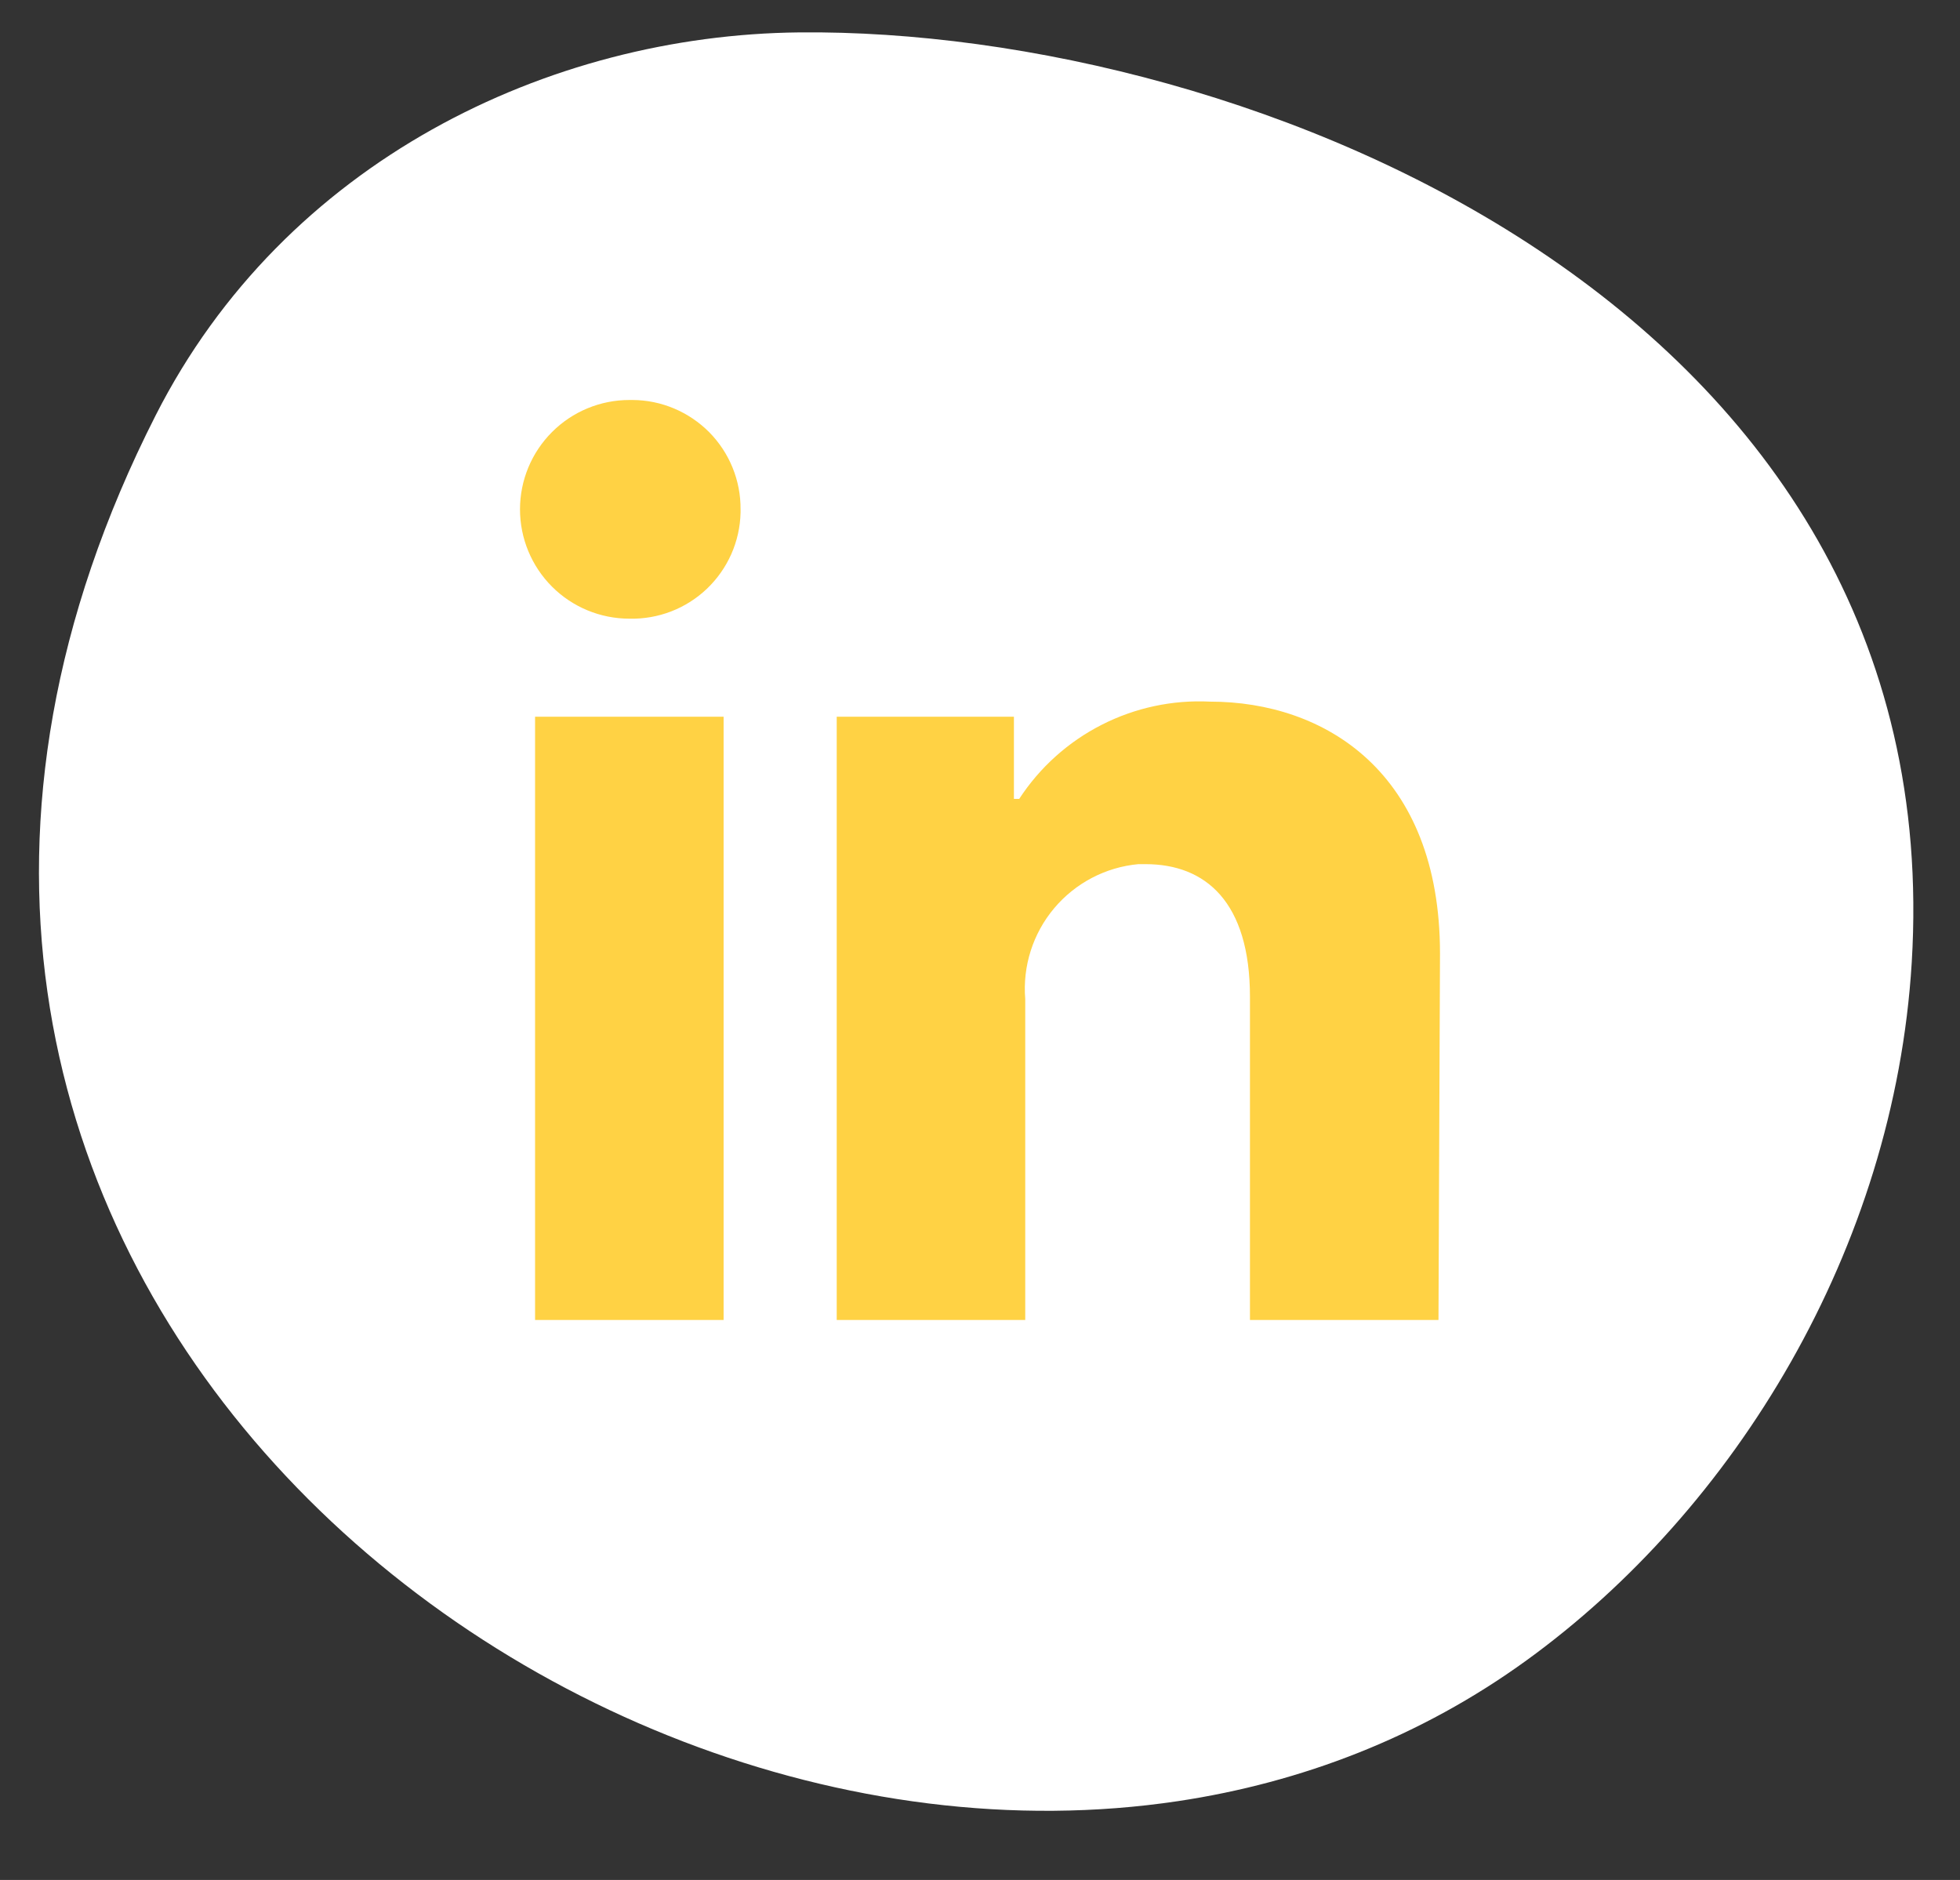
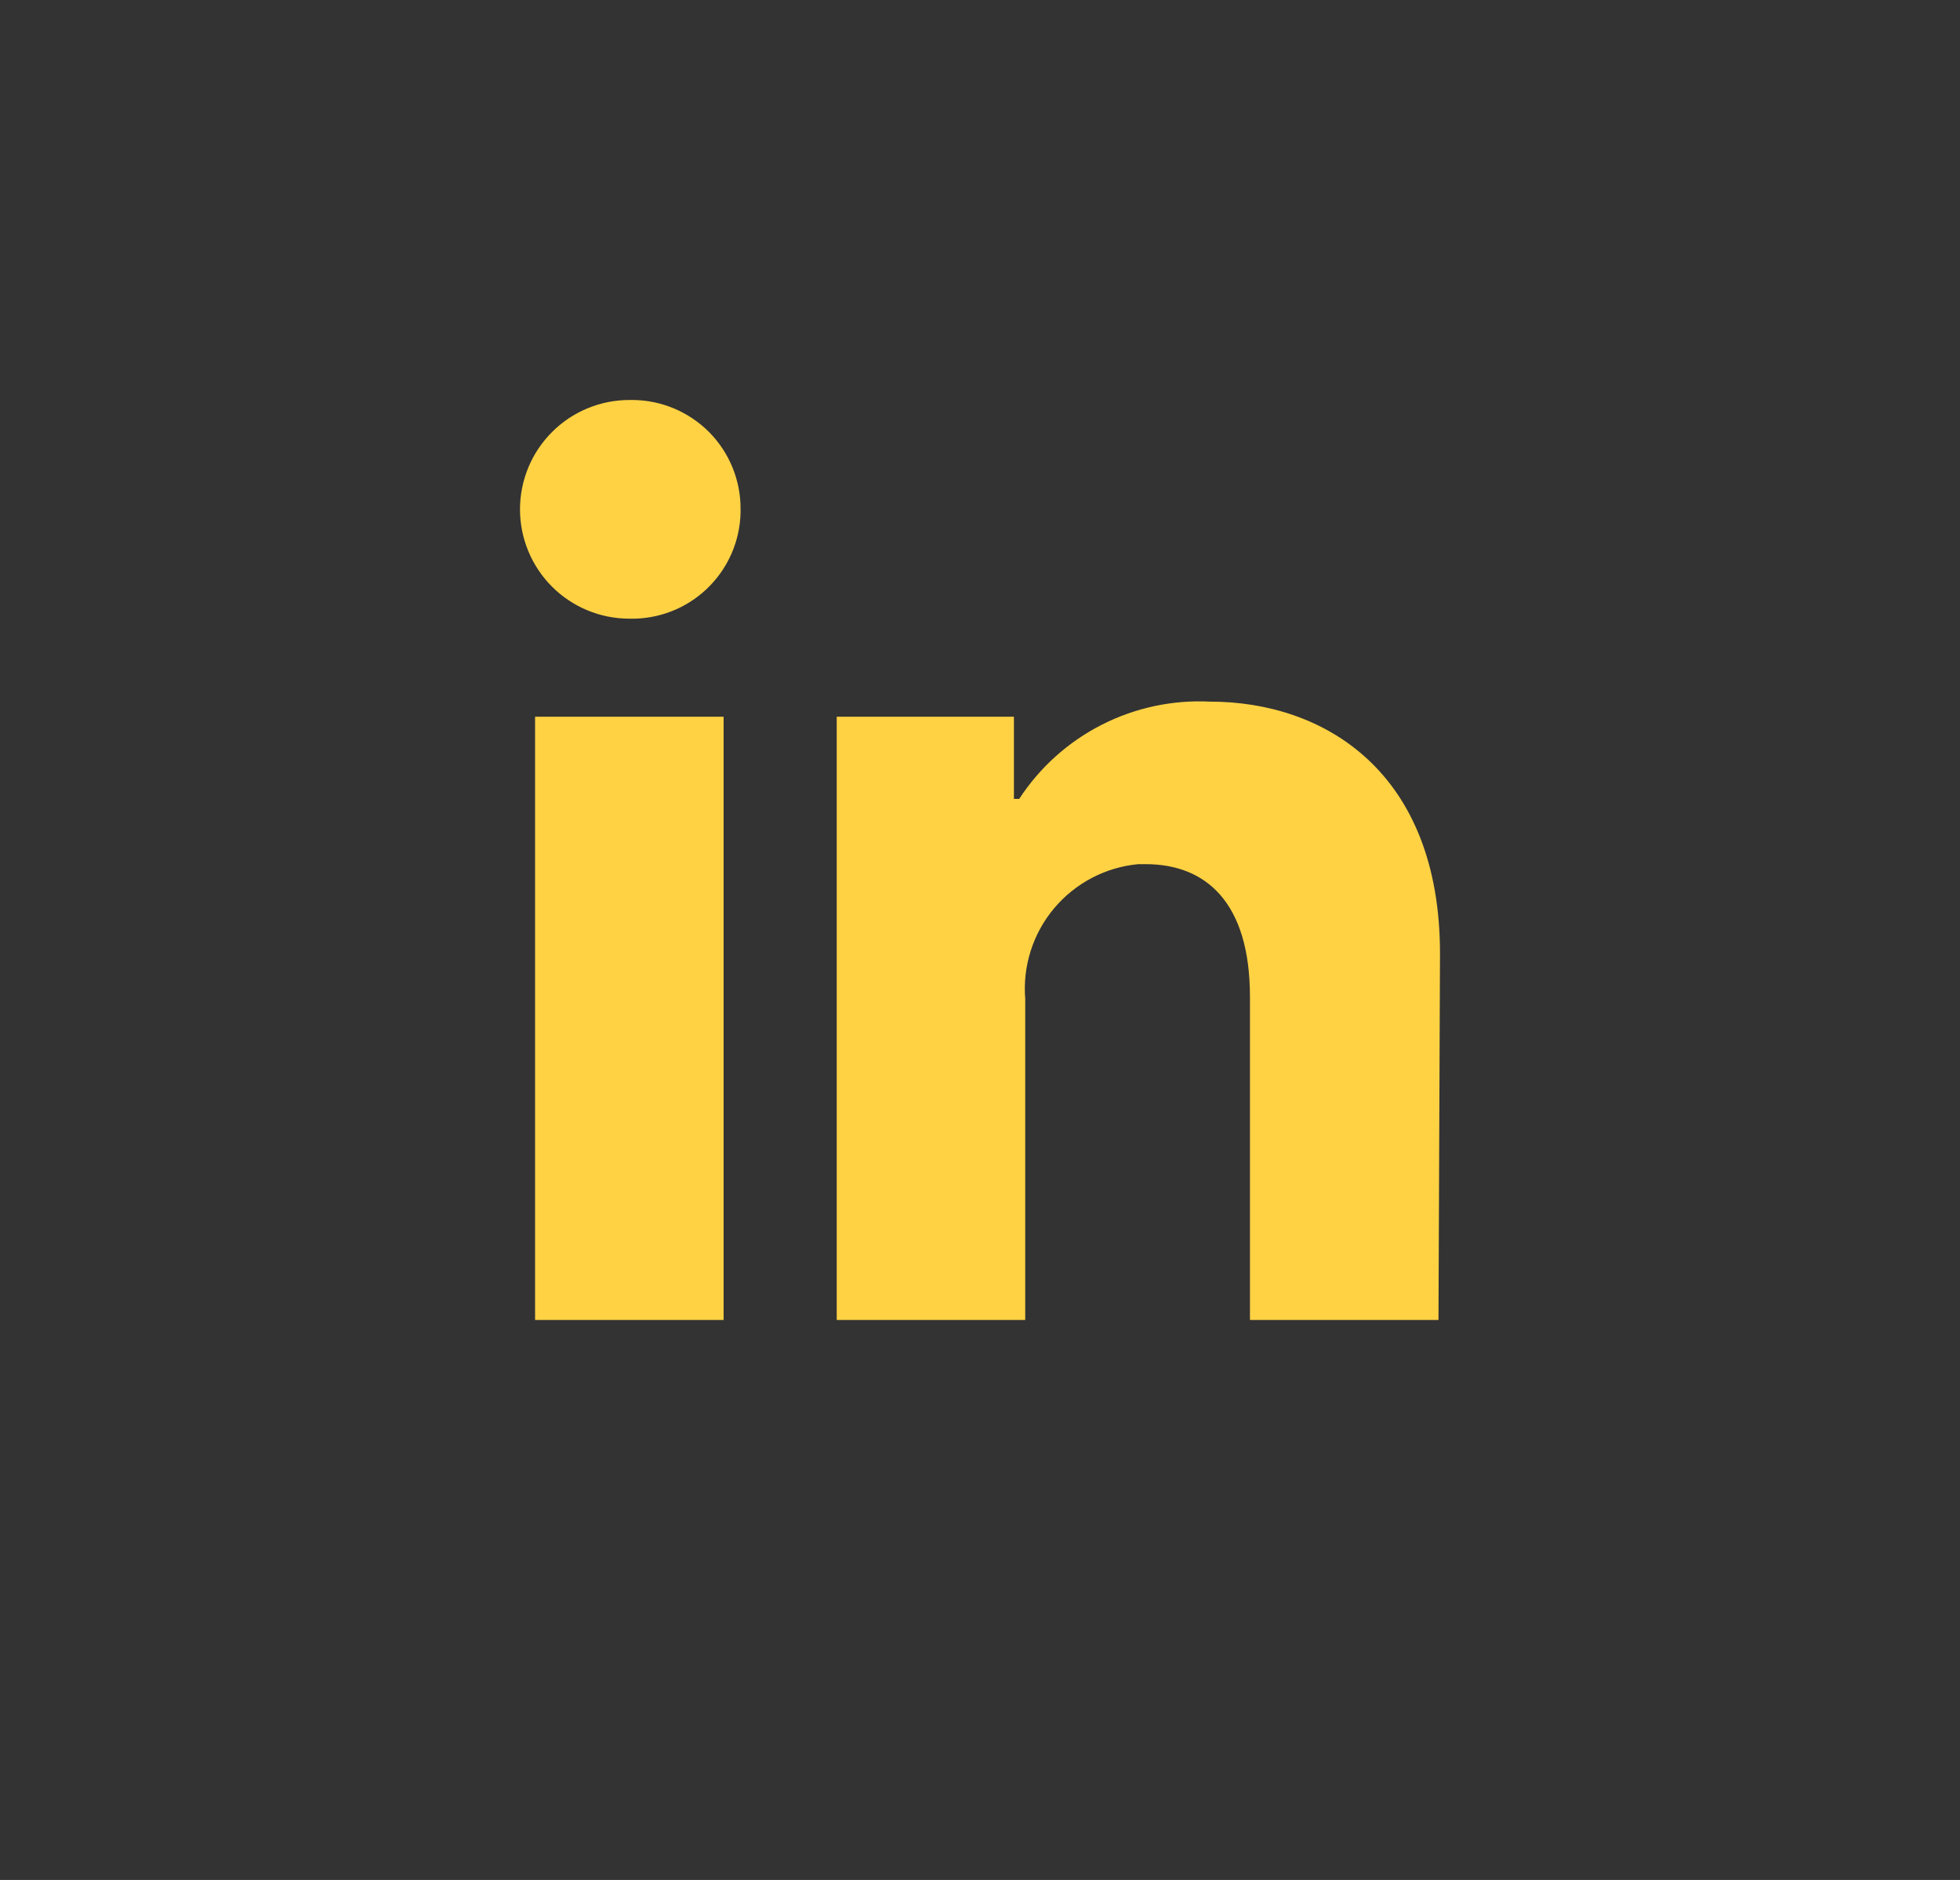
<svg xmlns="http://www.w3.org/2000/svg" width="49" height="47" viewBox="0 0 49 47" fill="none">
  <rect x="0" y="0" width="49" height="47" fill="#333333" stroke="none" />
-   <path d="M29.451 45.029C32.54 44.565 35.517 43.427 38.161 41.511C43.375 37.735 47.357 31.22 47.793 24.068C48.792 7.694 31.198 0.696 19.977 0.81C13.727 0.875 7.119 4.029 3.892 10.383C-6.522 30.881 13.043 47.488 29.451 45.029Z" fill="white" />
  <path d="M18.09 17.918H13.377V33H18.09V17.918ZM18.514 12.734C18.517 12.377 18.449 12.024 18.315 11.693C18.181 11.363 17.983 11.062 17.733 10.808C17.482 10.555 17.184 10.353 16.856 10.214C16.527 10.075 16.175 10.002 15.818 10H15.734C15.009 10 14.313 10.288 13.801 10.801C13.288 11.313 13 12.009 13 12.734C13 13.459 13.288 14.154 13.801 14.667C14.313 15.179 15.009 15.467 15.734 15.467C16.09 15.476 16.445 15.414 16.778 15.286C17.11 15.158 17.415 14.965 17.673 14.719C17.931 14.473 18.138 14.178 18.283 13.852C18.427 13.526 18.506 13.175 18.514 12.818V12.734ZM36 23.838C36 19.304 33.116 17.541 30.25 17.541C29.312 17.494 28.378 17.694 27.541 18.121C26.704 18.547 25.993 19.186 25.48 19.973H25.348V17.918H20.918V33H25.631V24.978C25.563 24.157 25.822 23.341 26.351 22.71C26.881 22.078 27.638 21.68 28.459 21.604H28.638C30.137 21.604 31.249 22.546 31.249 24.922V33H35.962L36 23.838Z" fill="#FFD244" />
</svg>